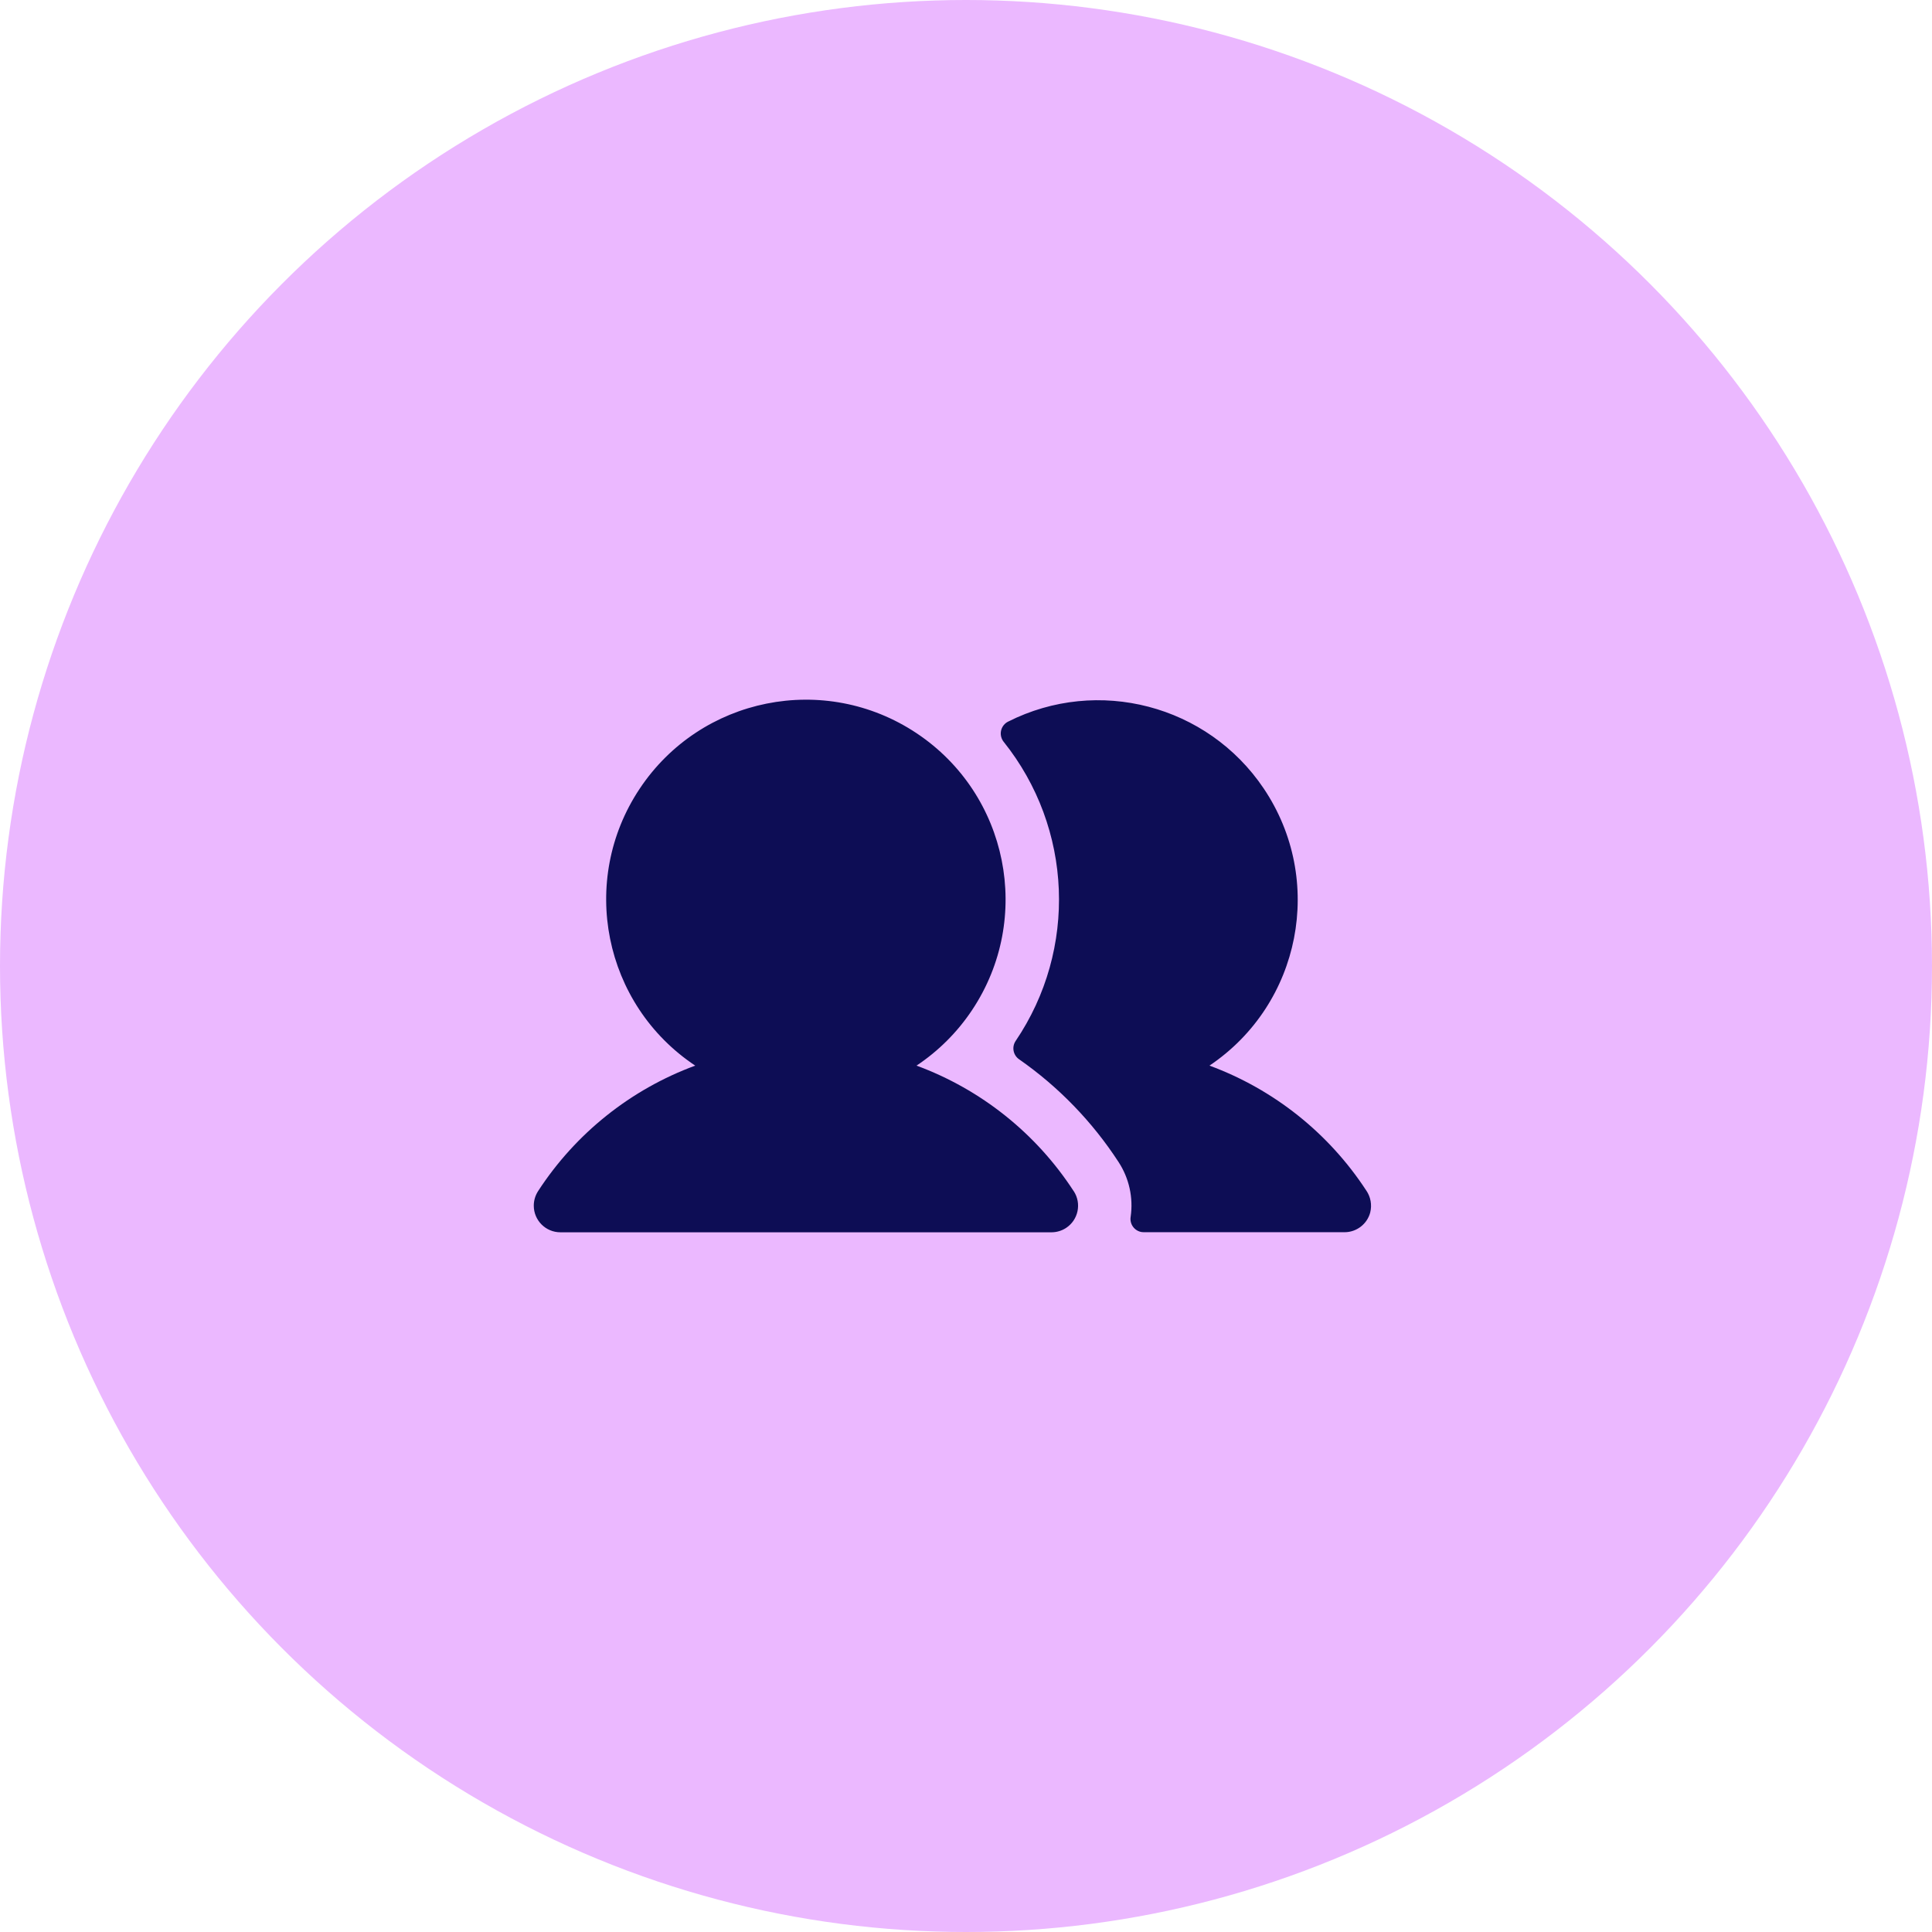
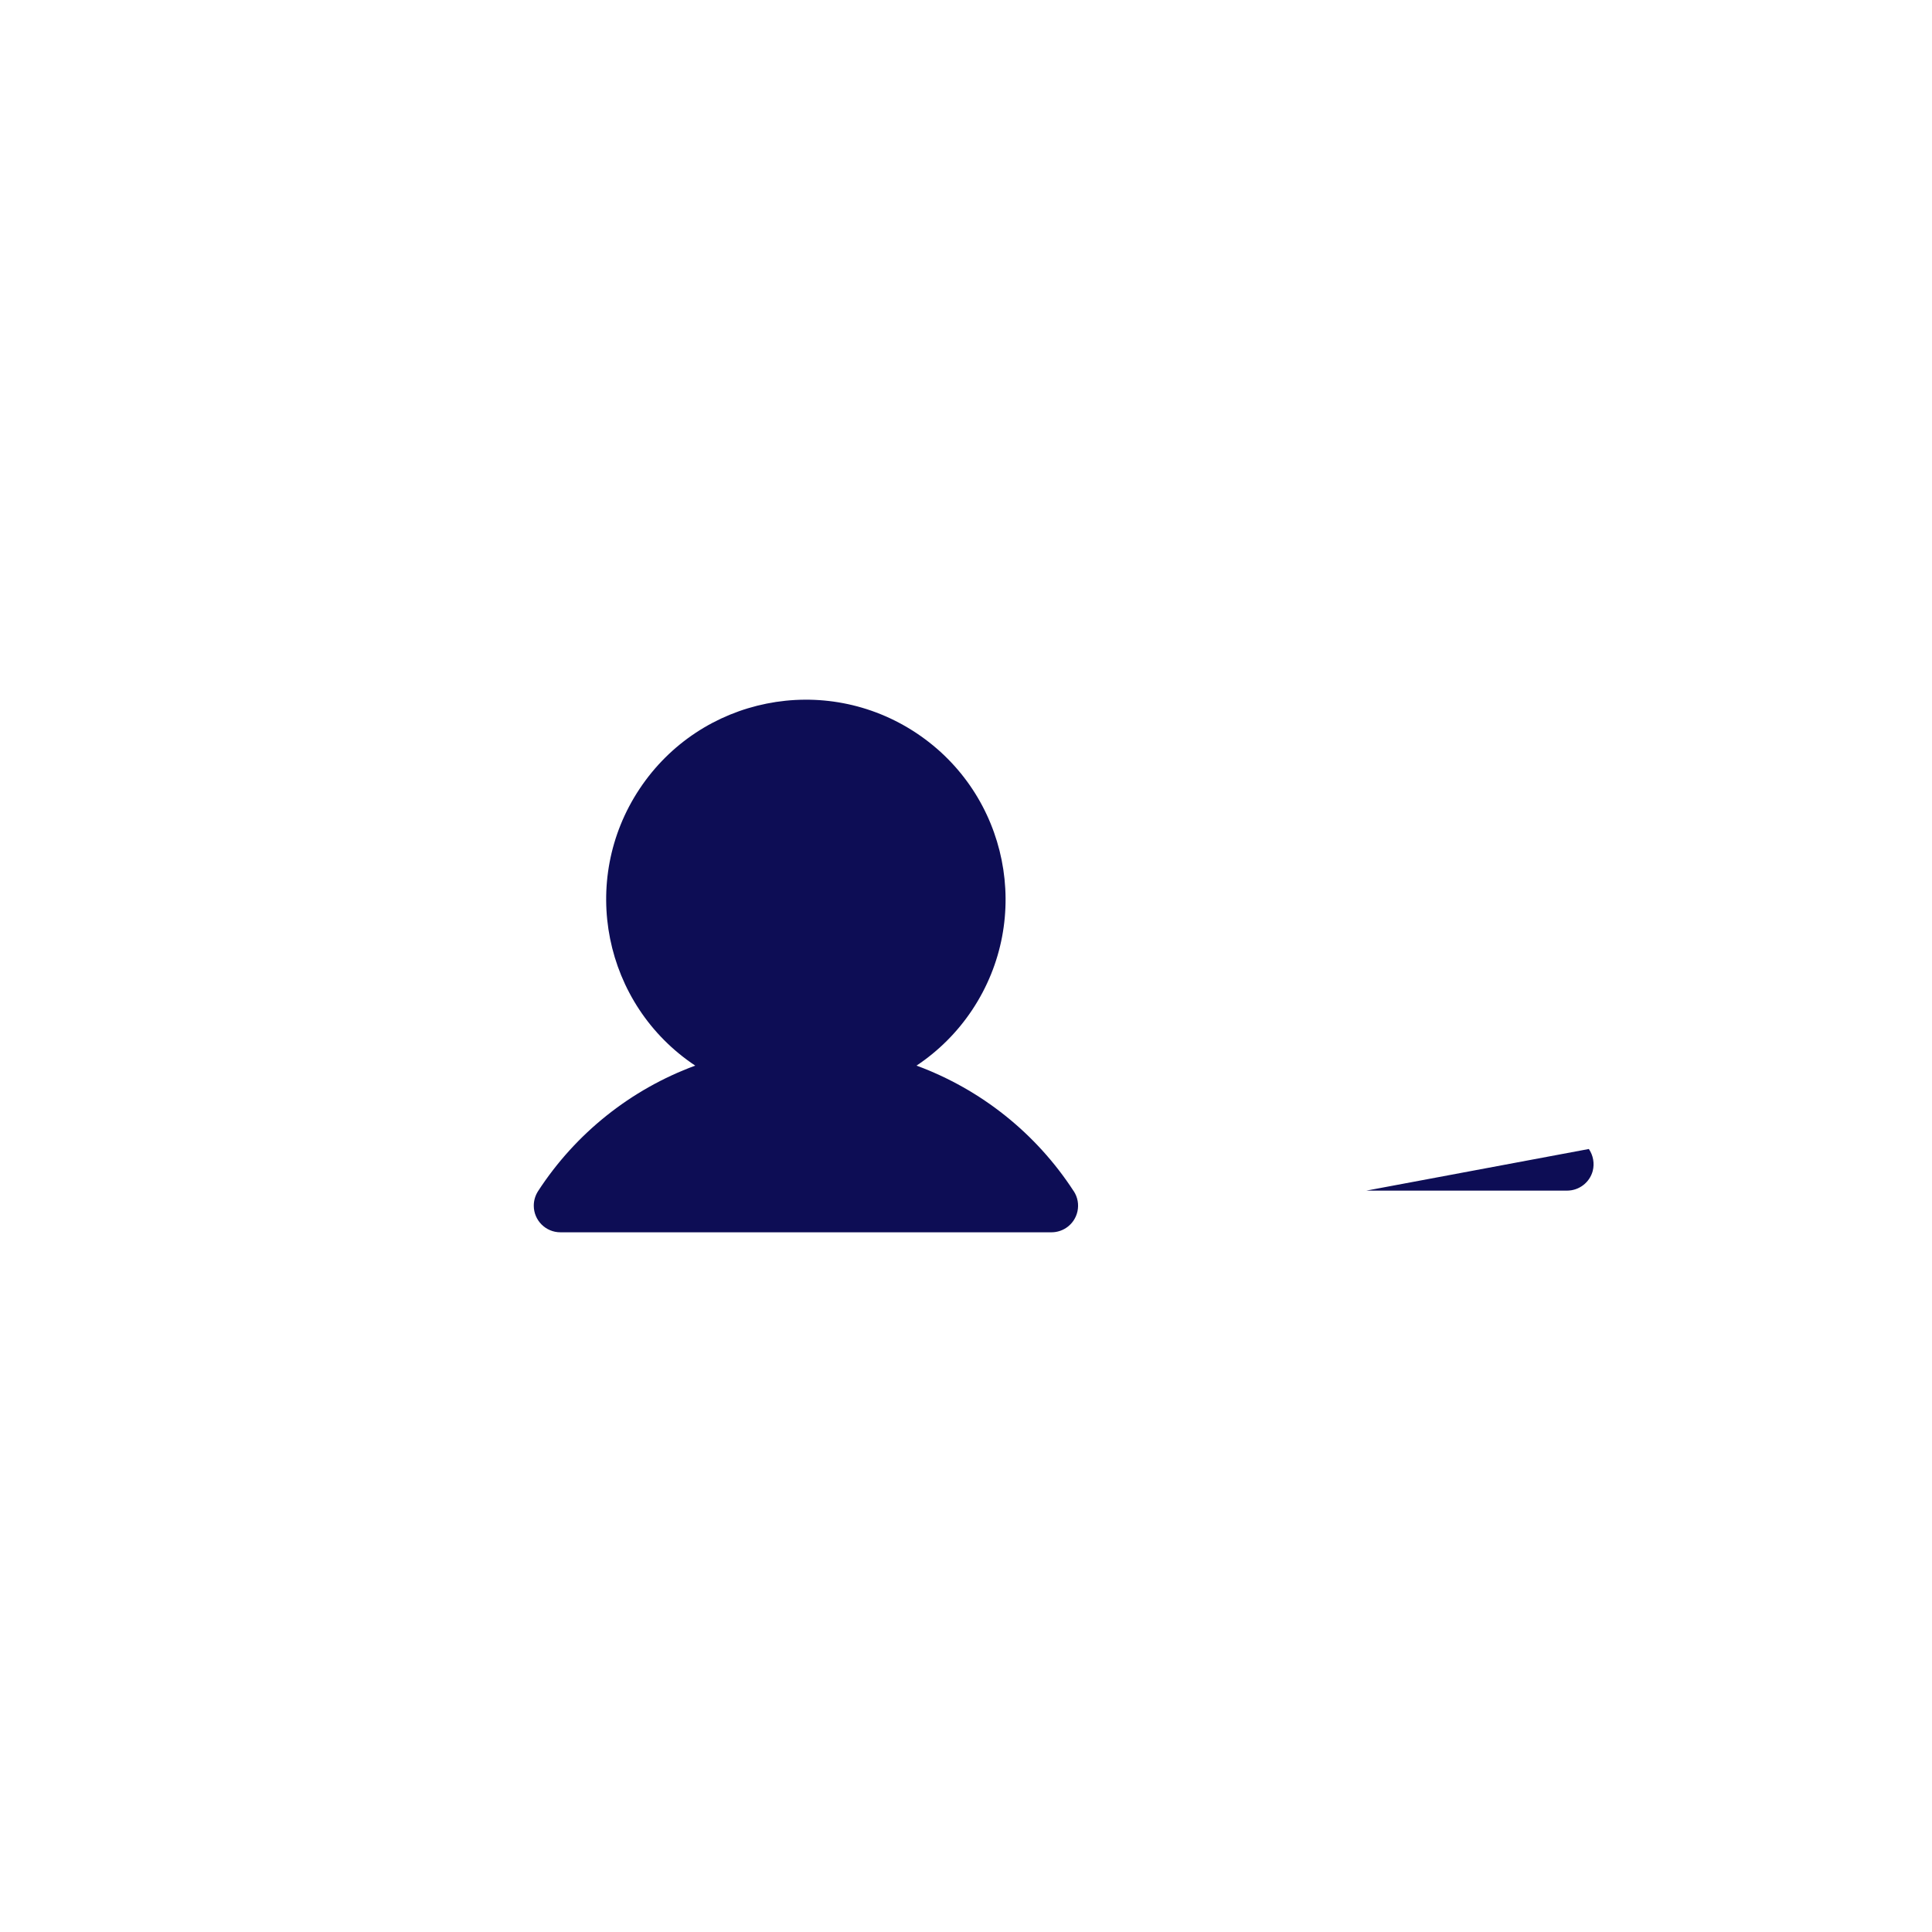
<svg xmlns="http://www.w3.org/2000/svg" id="Layer_2" width="487.76" height="487.76" viewBox="0 0 487.76 487.76">
  <defs>
    <style>.cls-1{fill:#ebb8ff;}.cls-2{fill:#0d0d55;}</style>
  </defs>
  <g id="Layer_1-2">
-     <circle id="Ellipse_15" class="cls-1" cx="243.88" cy="243.88" r="243.88" />
-     <path id="users-fill" class="cls-2" d="M271.08,300.72c2.03,3.11,1.16,7.27-1.95,9.3-1.09.71-2.37,1.09-3.68,1.09h-123.97c-3.71,0-6.72-3.01-6.72-6.72,0-1.31.38-2.58,1.09-3.68,9.46-14.56,23.38-25.68,39.67-31.68-23.18-15.43-29.46-46.72-14.03-69.9,15.43-23.18,46.72-29.46,69.9-14.03,23.18,15.43,29.46,46.72,14.03,69.9-3.7,5.56-8.47,10.33-14.03,14.03,16.3,6.01,30.21,17.12,39.67,31.68ZM344.95,300.59c-9.46-14.5-23.35-25.57-39.6-31.56,23.1-15.54,29.23-46.87,13.69-69.97-14.19-21.09-41.87-28.32-64.56-16.86-1.65.85-2.3,2.87-1.45,4.52.09.18.2.36.33.52,17.47,21.8,18.71,52.44,3.05,75.57-1.03,1.53-.62,3.61.9,4.64,9.95,6.94,18.46,15.74,25.08,25.91,2.67,4.09,3.76,9,3.06,13.84-.3,1.83.95,3.56,2.78,3.85.18.03.36.04.54.04h50.67c3.04,0,5.71-2.04,6.49-4.98.48-1.9.12-3.91-.98-5.53Z" />
+     <path id="users-fill" class="cls-2" d="M271.08,300.72c2.03,3.11,1.16,7.27-1.95,9.3-1.09.71-2.37,1.09-3.68,1.09h-123.97c-3.71,0-6.72-3.01-6.72-6.72,0-1.31.38-2.58,1.09-3.68,9.46-14.56,23.38-25.68,39.67-31.68-23.18-15.43-29.46-46.72-14.03-69.9,15.43-23.18,46.72-29.46,69.9-14.03,23.18,15.43,29.46,46.72,14.03,69.9-3.7,5.56-8.47,10.33-14.03,14.03,16.3,6.01,30.21,17.12,39.67,31.68ZM344.95,300.59h50.67c3.04,0,5.71-2.04,6.49-4.98.48-1.9.12-3.91-.98-5.53Z" />
  </g>
</svg>